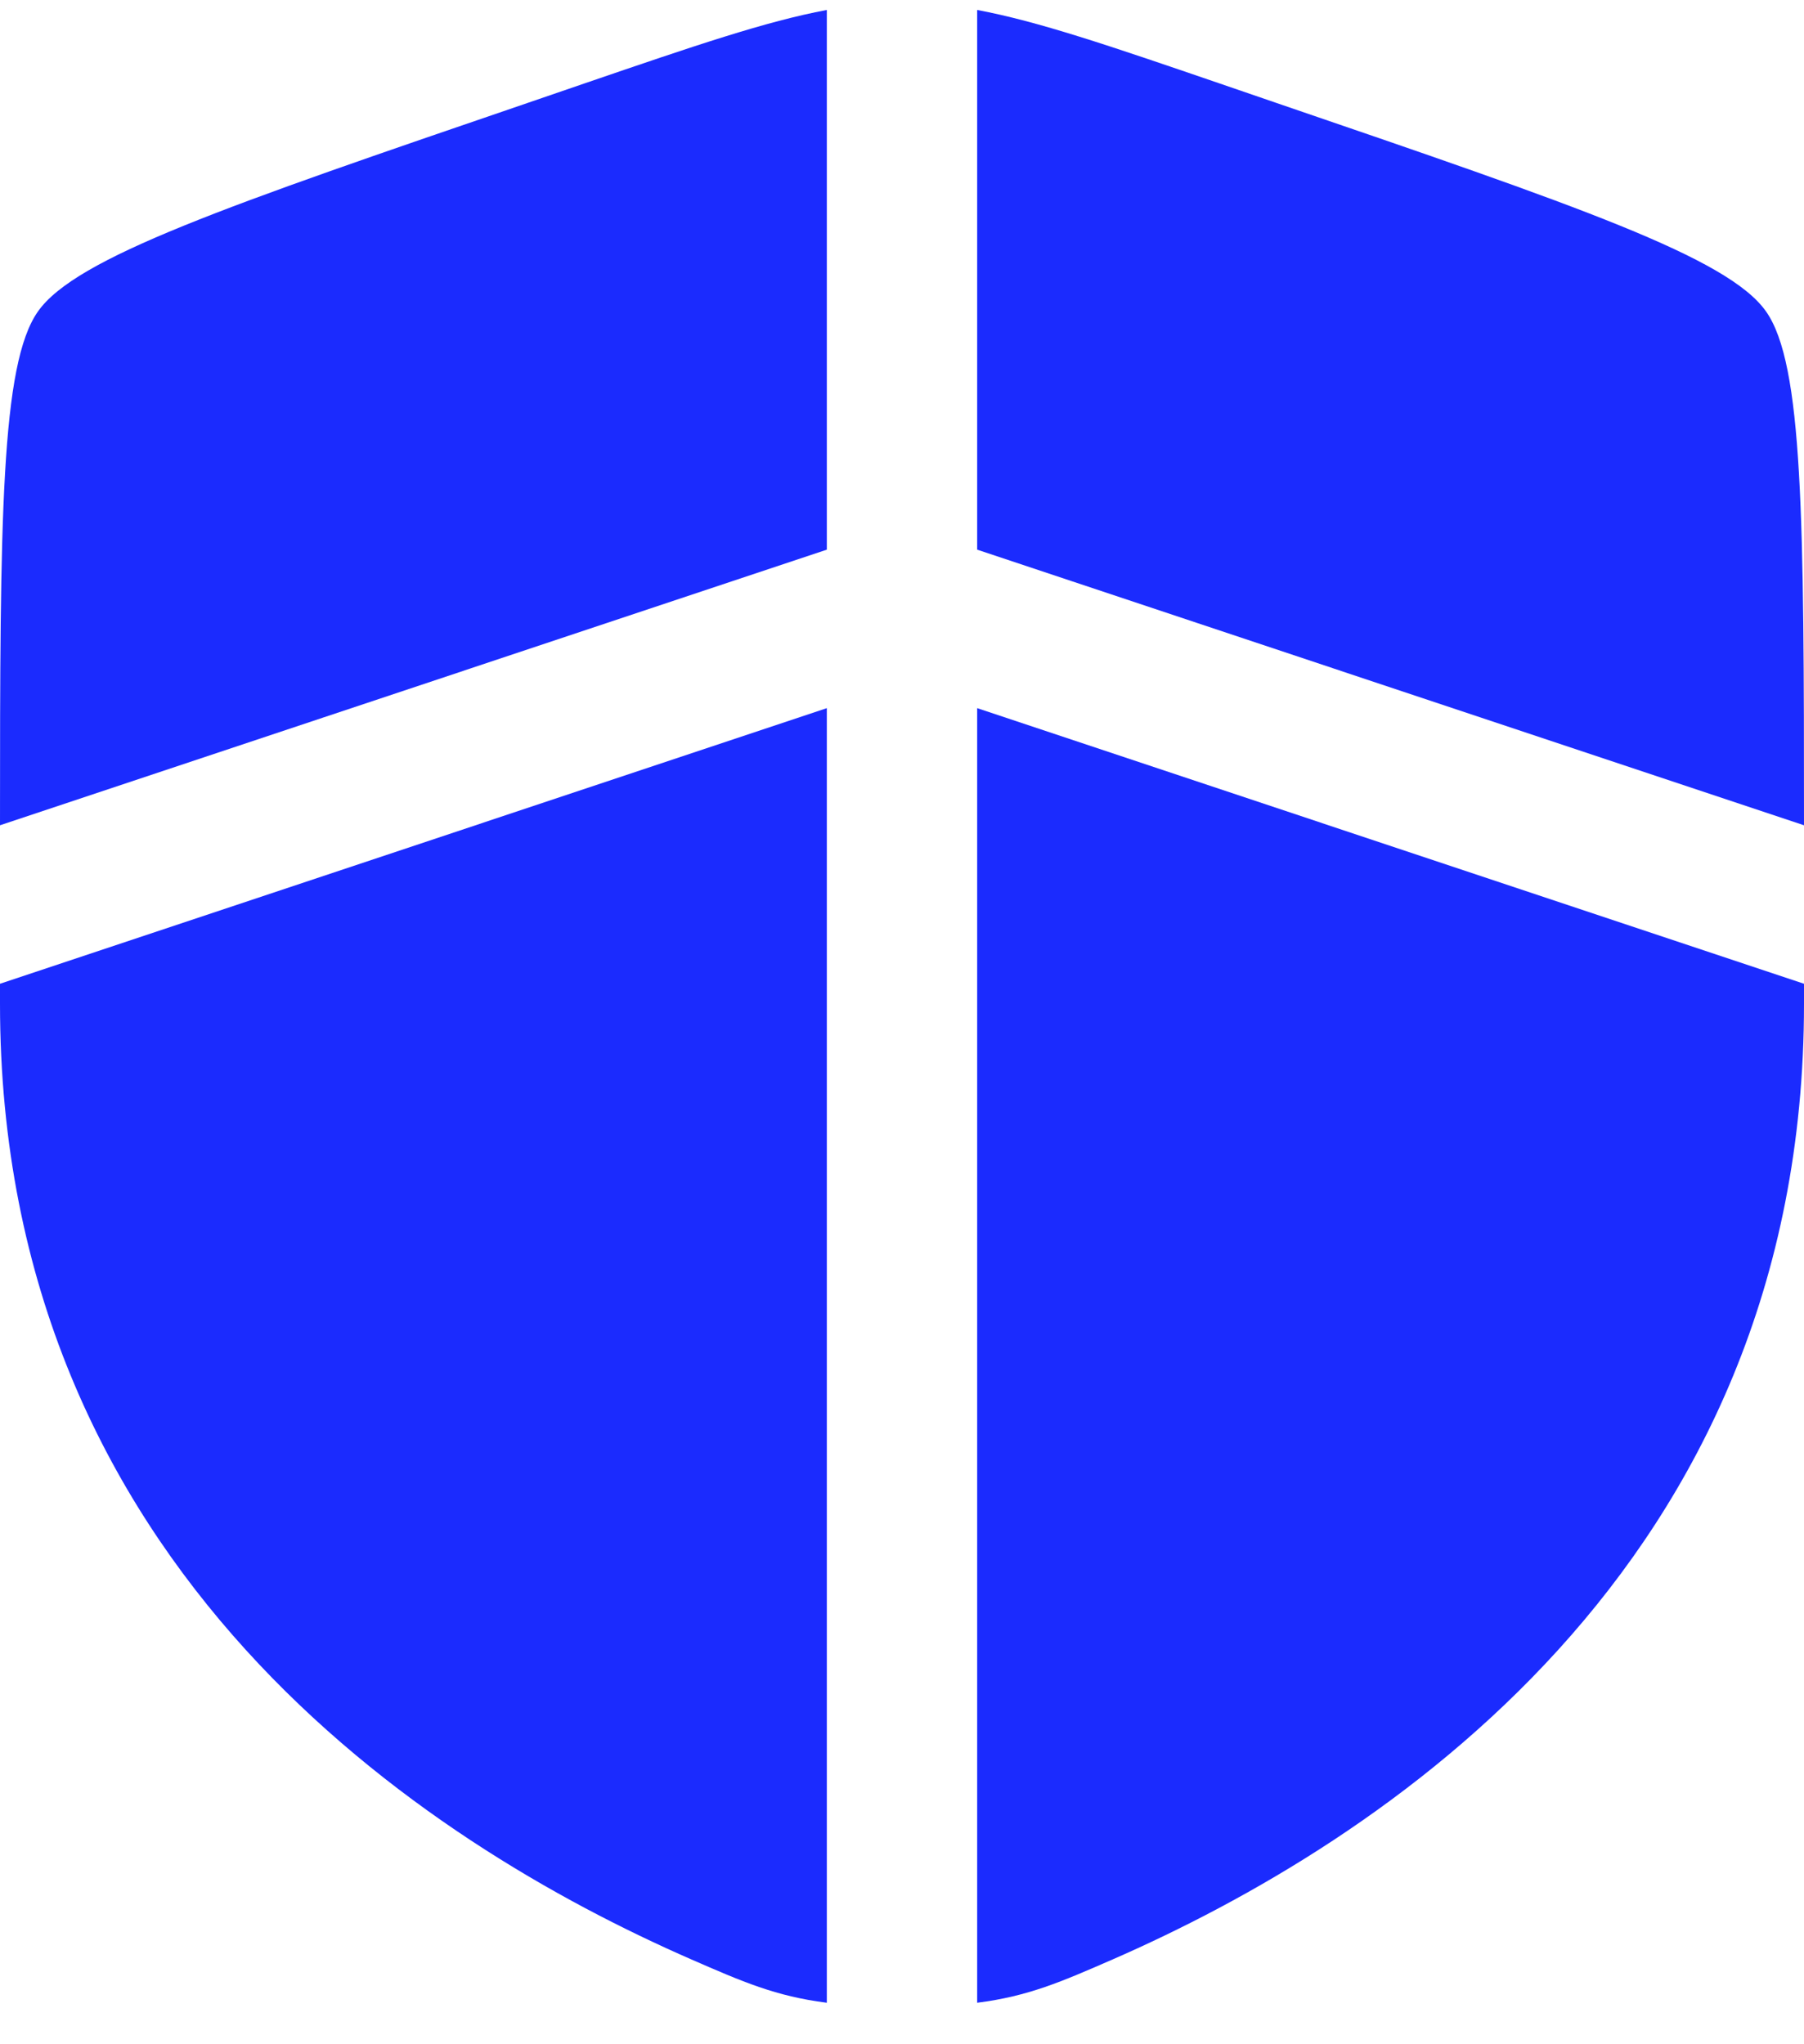
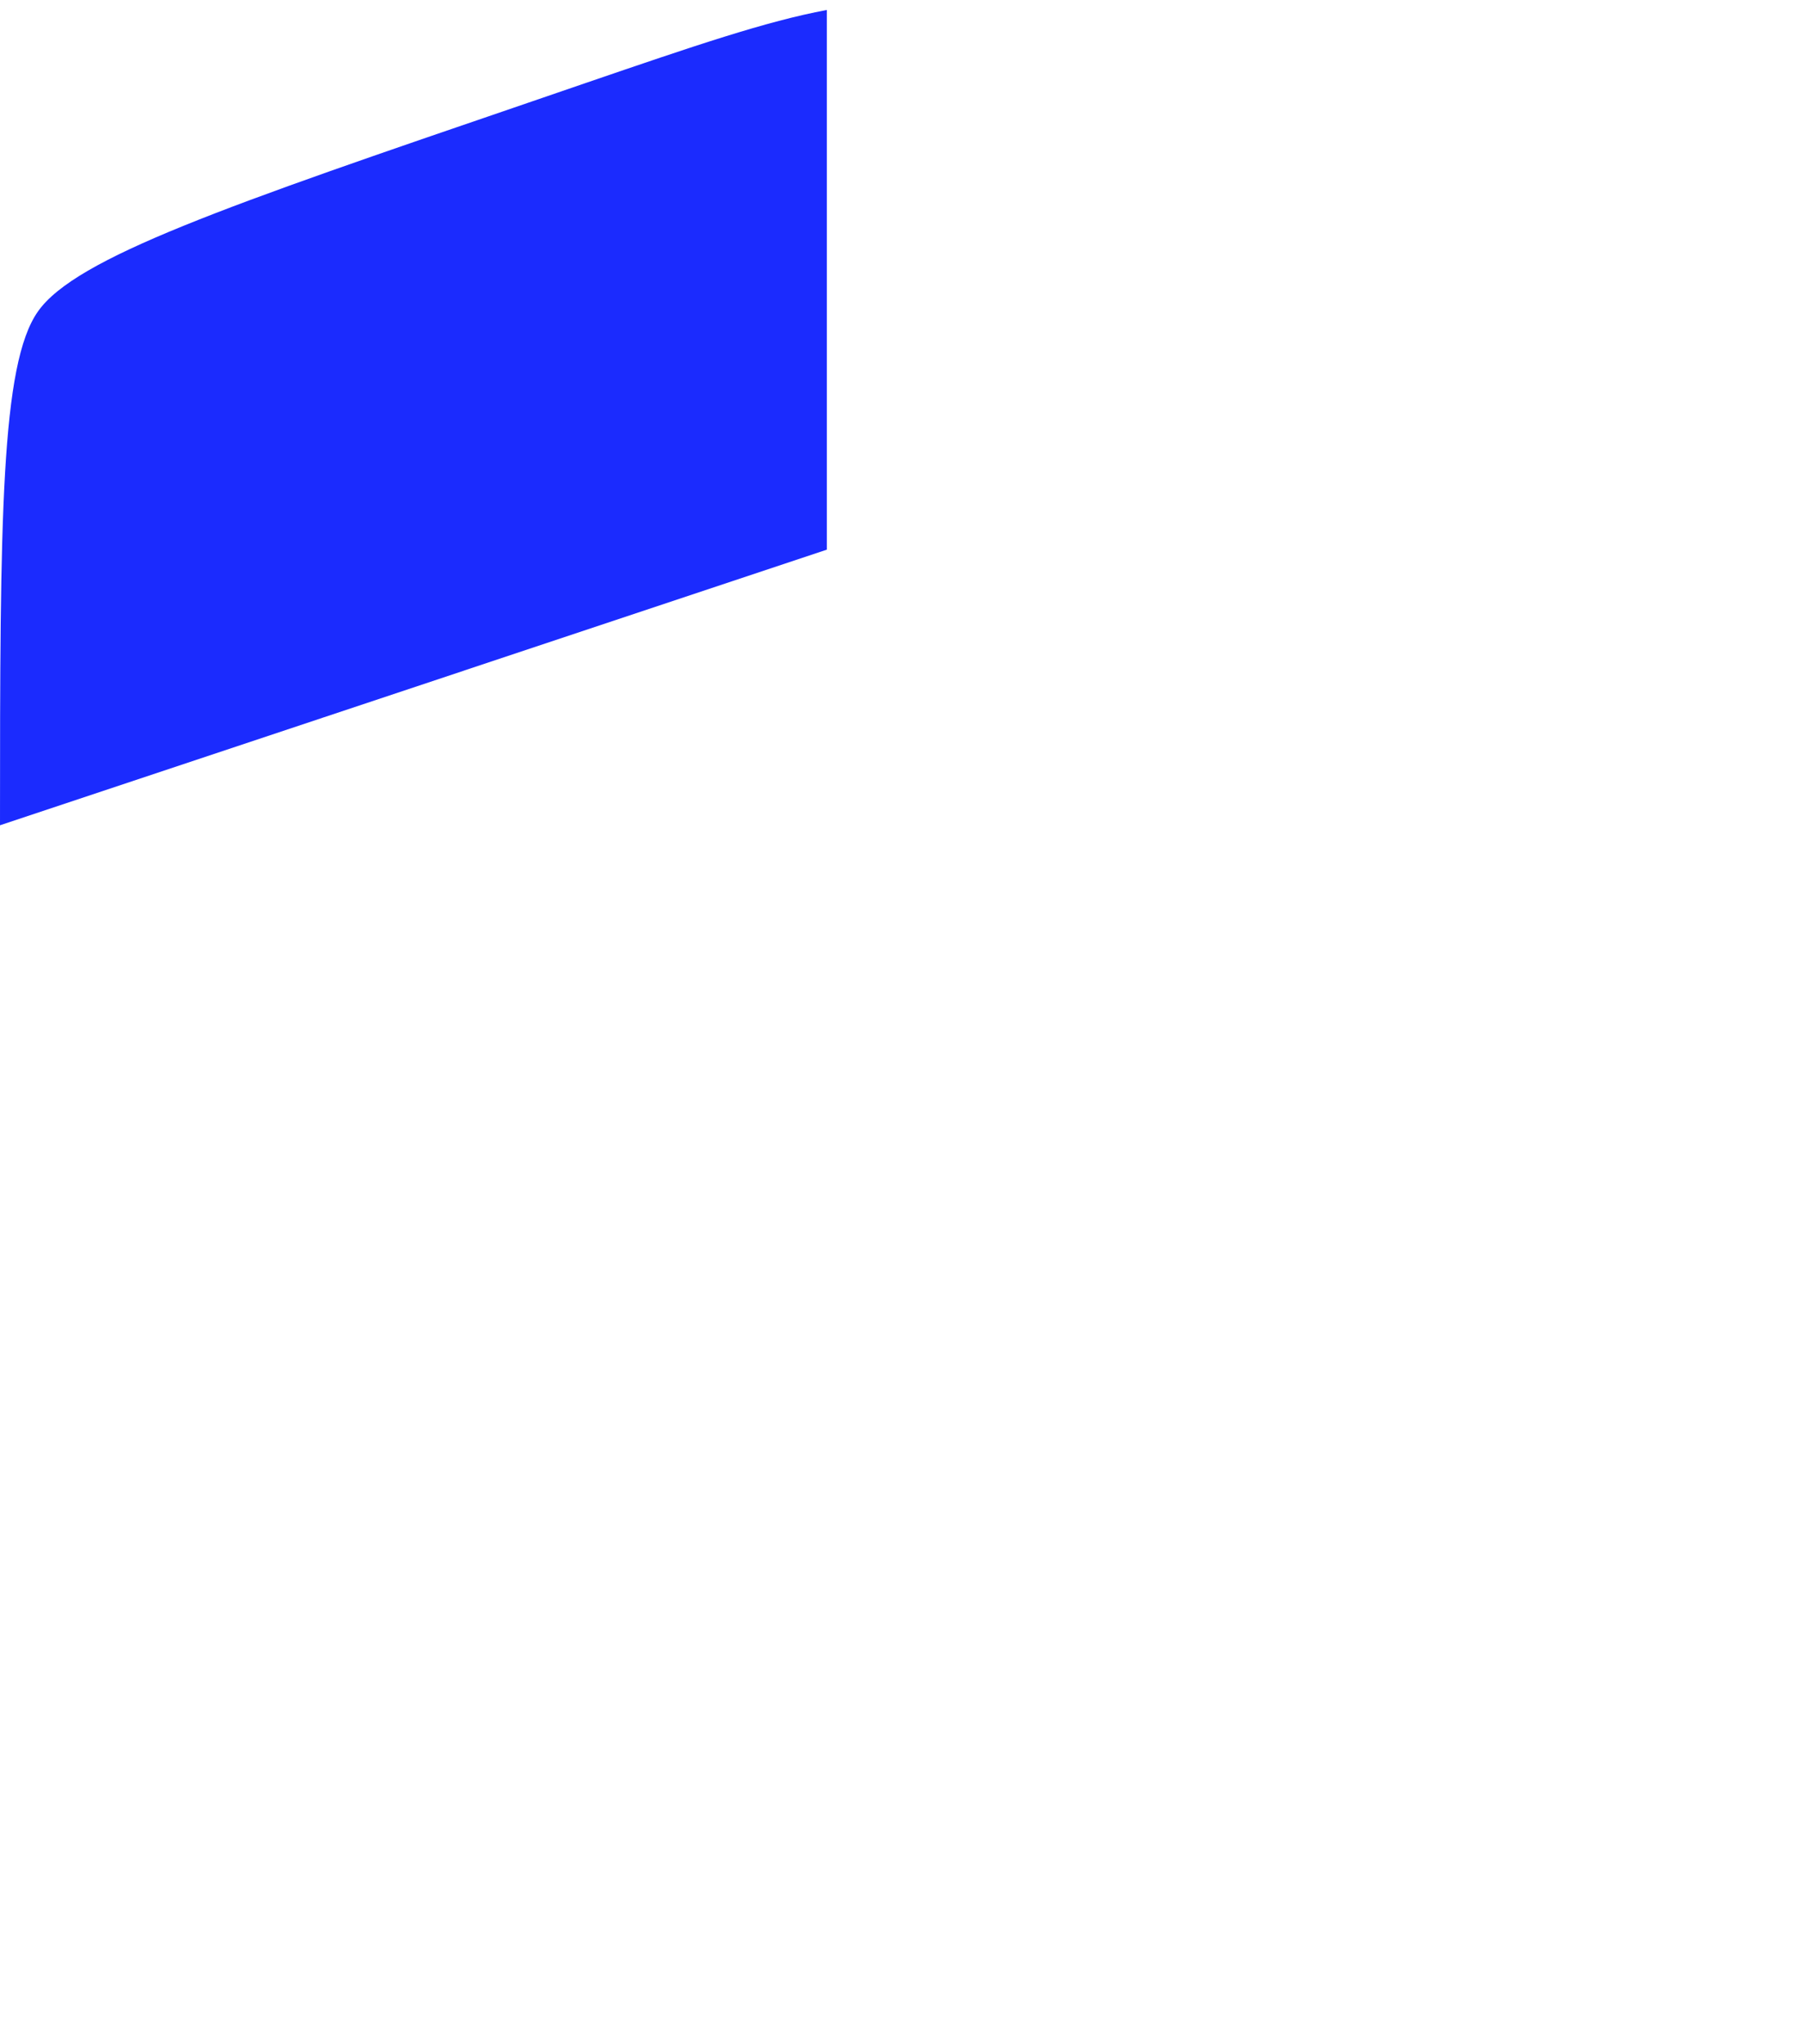
<svg xmlns="http://www.w3.org/2000/svg" width="15" height="17" viewBox="0 0 15 17" fill="none">
  <path d="M6.875 0.083C6.37 0.177 5.776 0.38 4.865 0.692L4.387 0.856C1.882 1.713 0.629 2.142 0.315 2.591C0.007 3.029 0 4.313 3.2774e-06 6.863L6.875 4.571V0.083Z" fill="#1B2BFE" />
-   <path d="M6.875 5.889L0 8.181V8.348C0 13.046 3.532 15.326 5.749 16.295C6.174 16.48 6.449 16.601 6.875 16.655V5.889Z" fill="#1B2BFE" />
-   <path d="M8.125 16.655V5.889L15 8.181V8.348C15 13.046 11.467 15.326 9.251 16.295C8.826 16.48 8.551 16.601 8.125 16.655Z" fill="#1B2BFE" />
-   <path d="M8.125 4.571V0.083C8.63 0.177 9.224 0.38 10.135 0.692L10.613 0.856C13.118 1.713 14.371 2.142 14.685 2.591C14.993 3.029 15 4.313 15 6.863L8.125 4.571Z" fill="#1B2BFE" />
</svg>